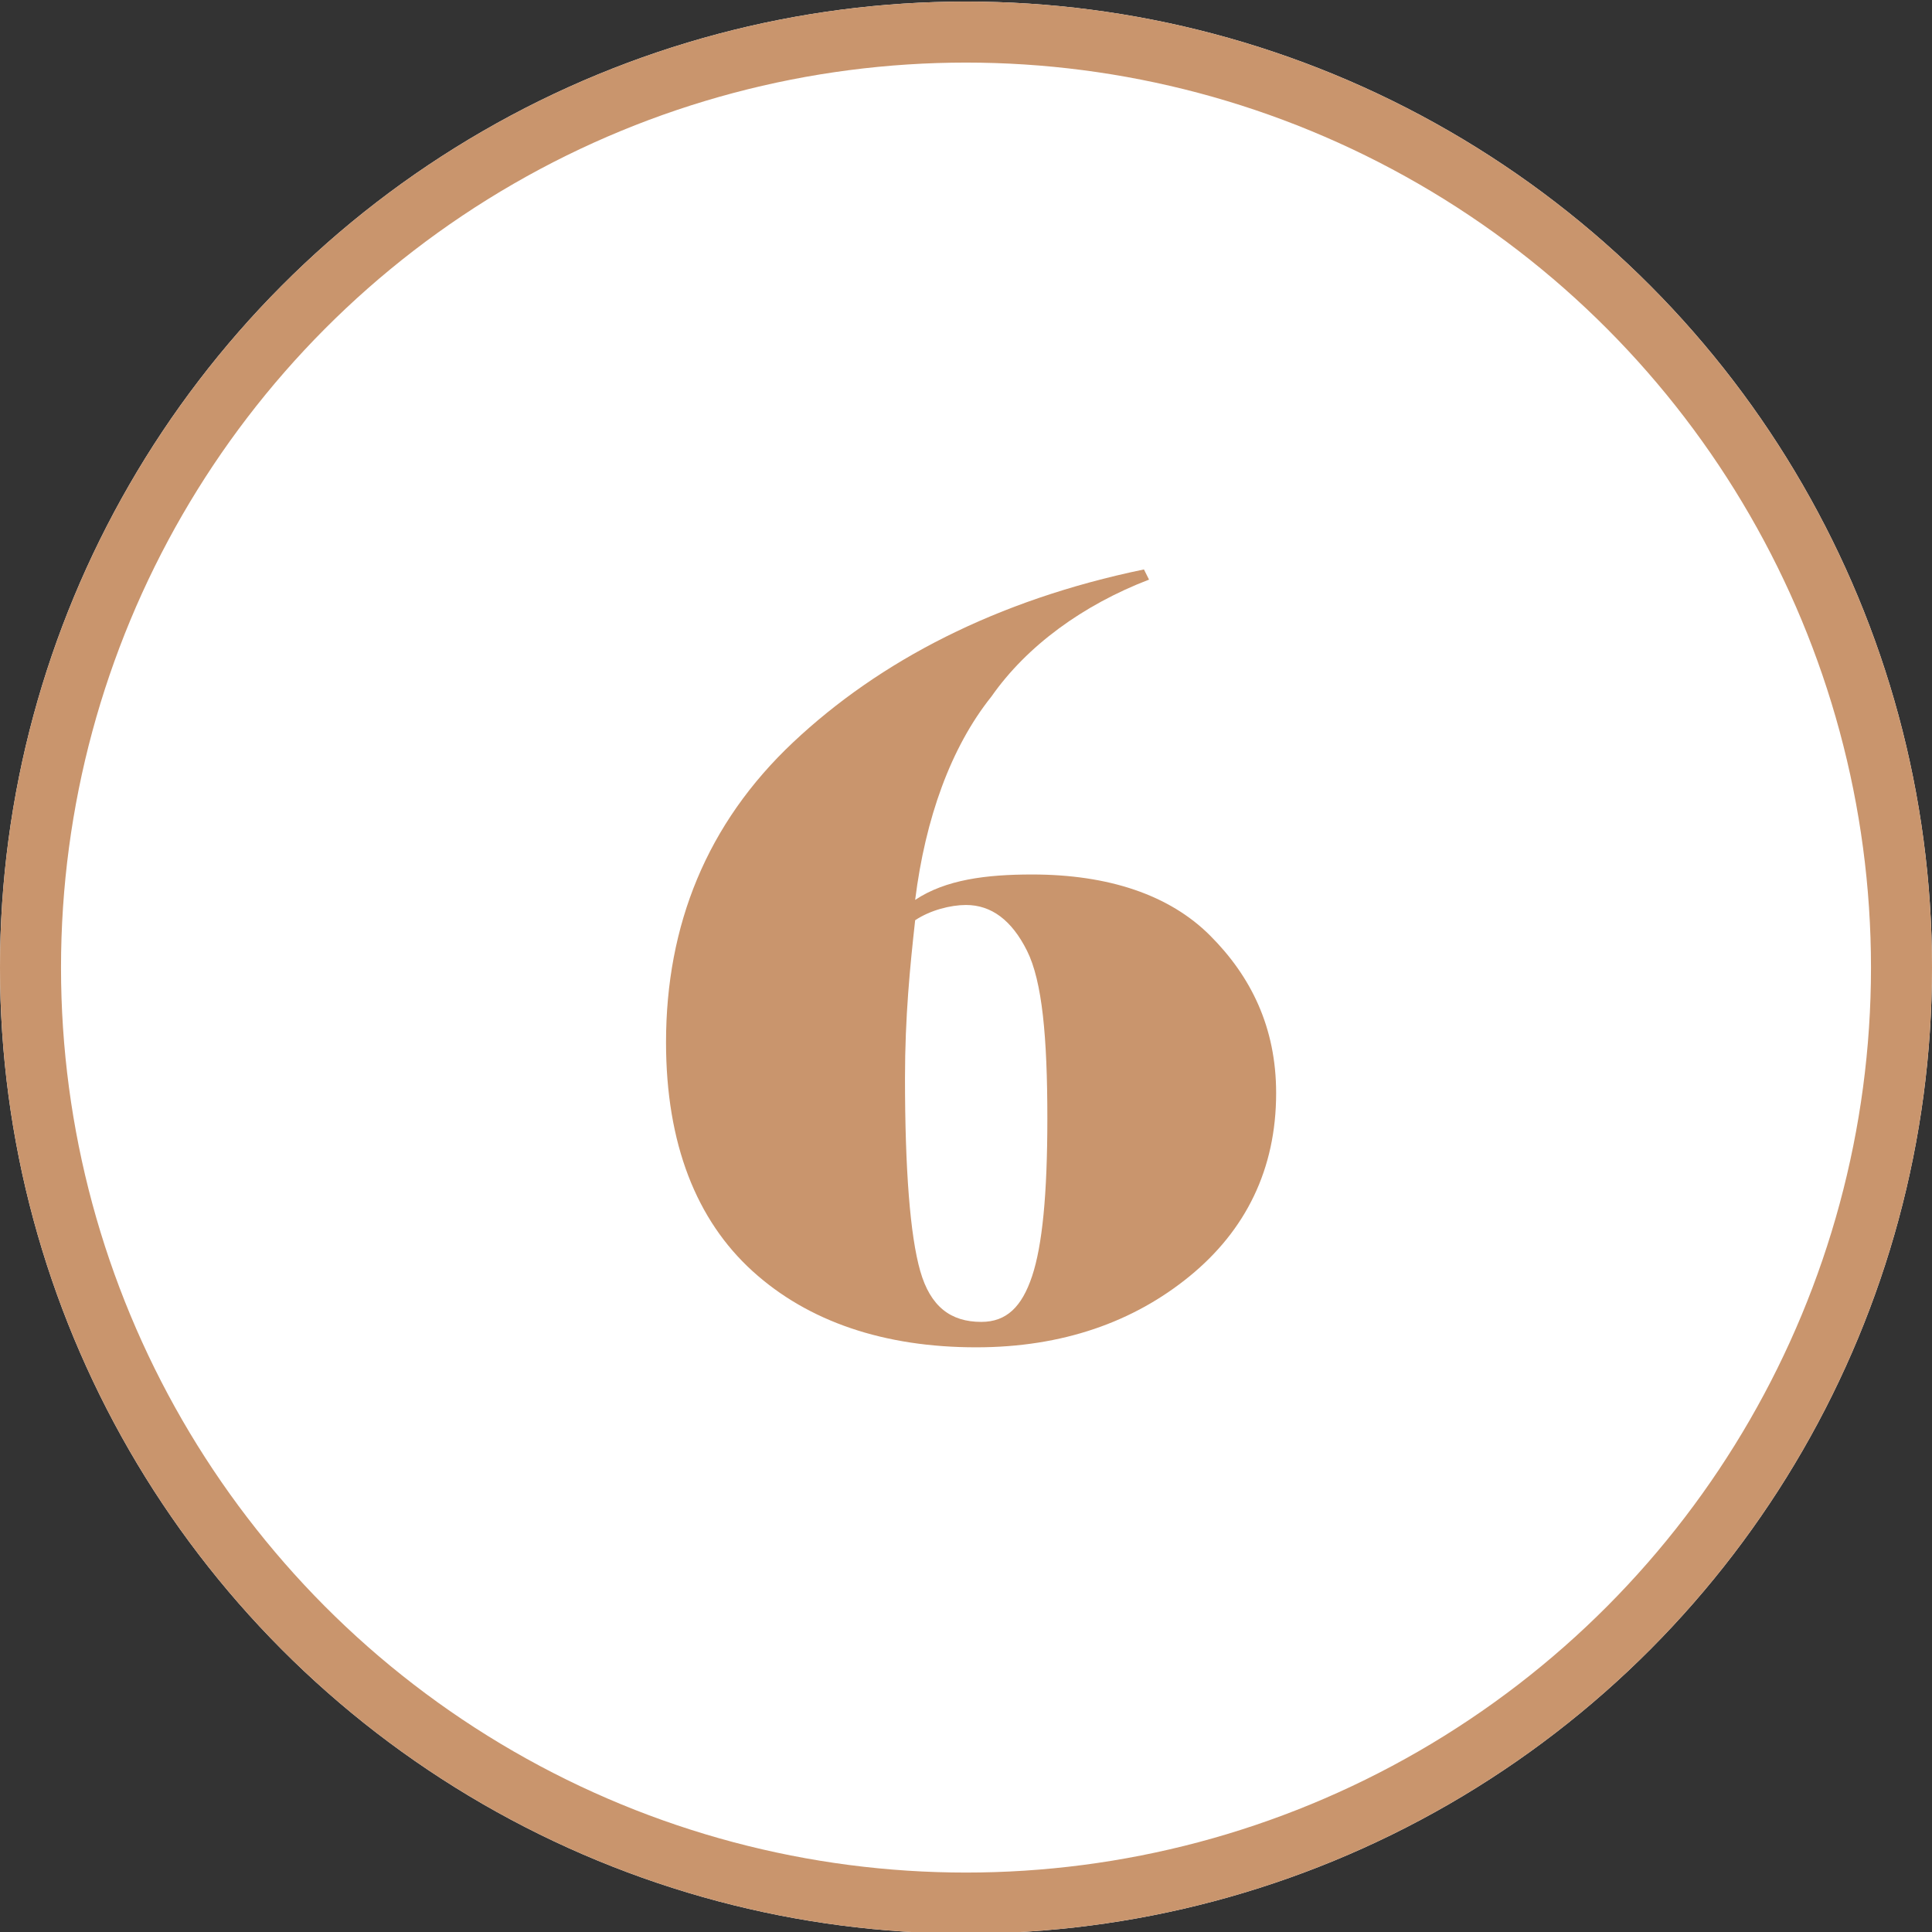
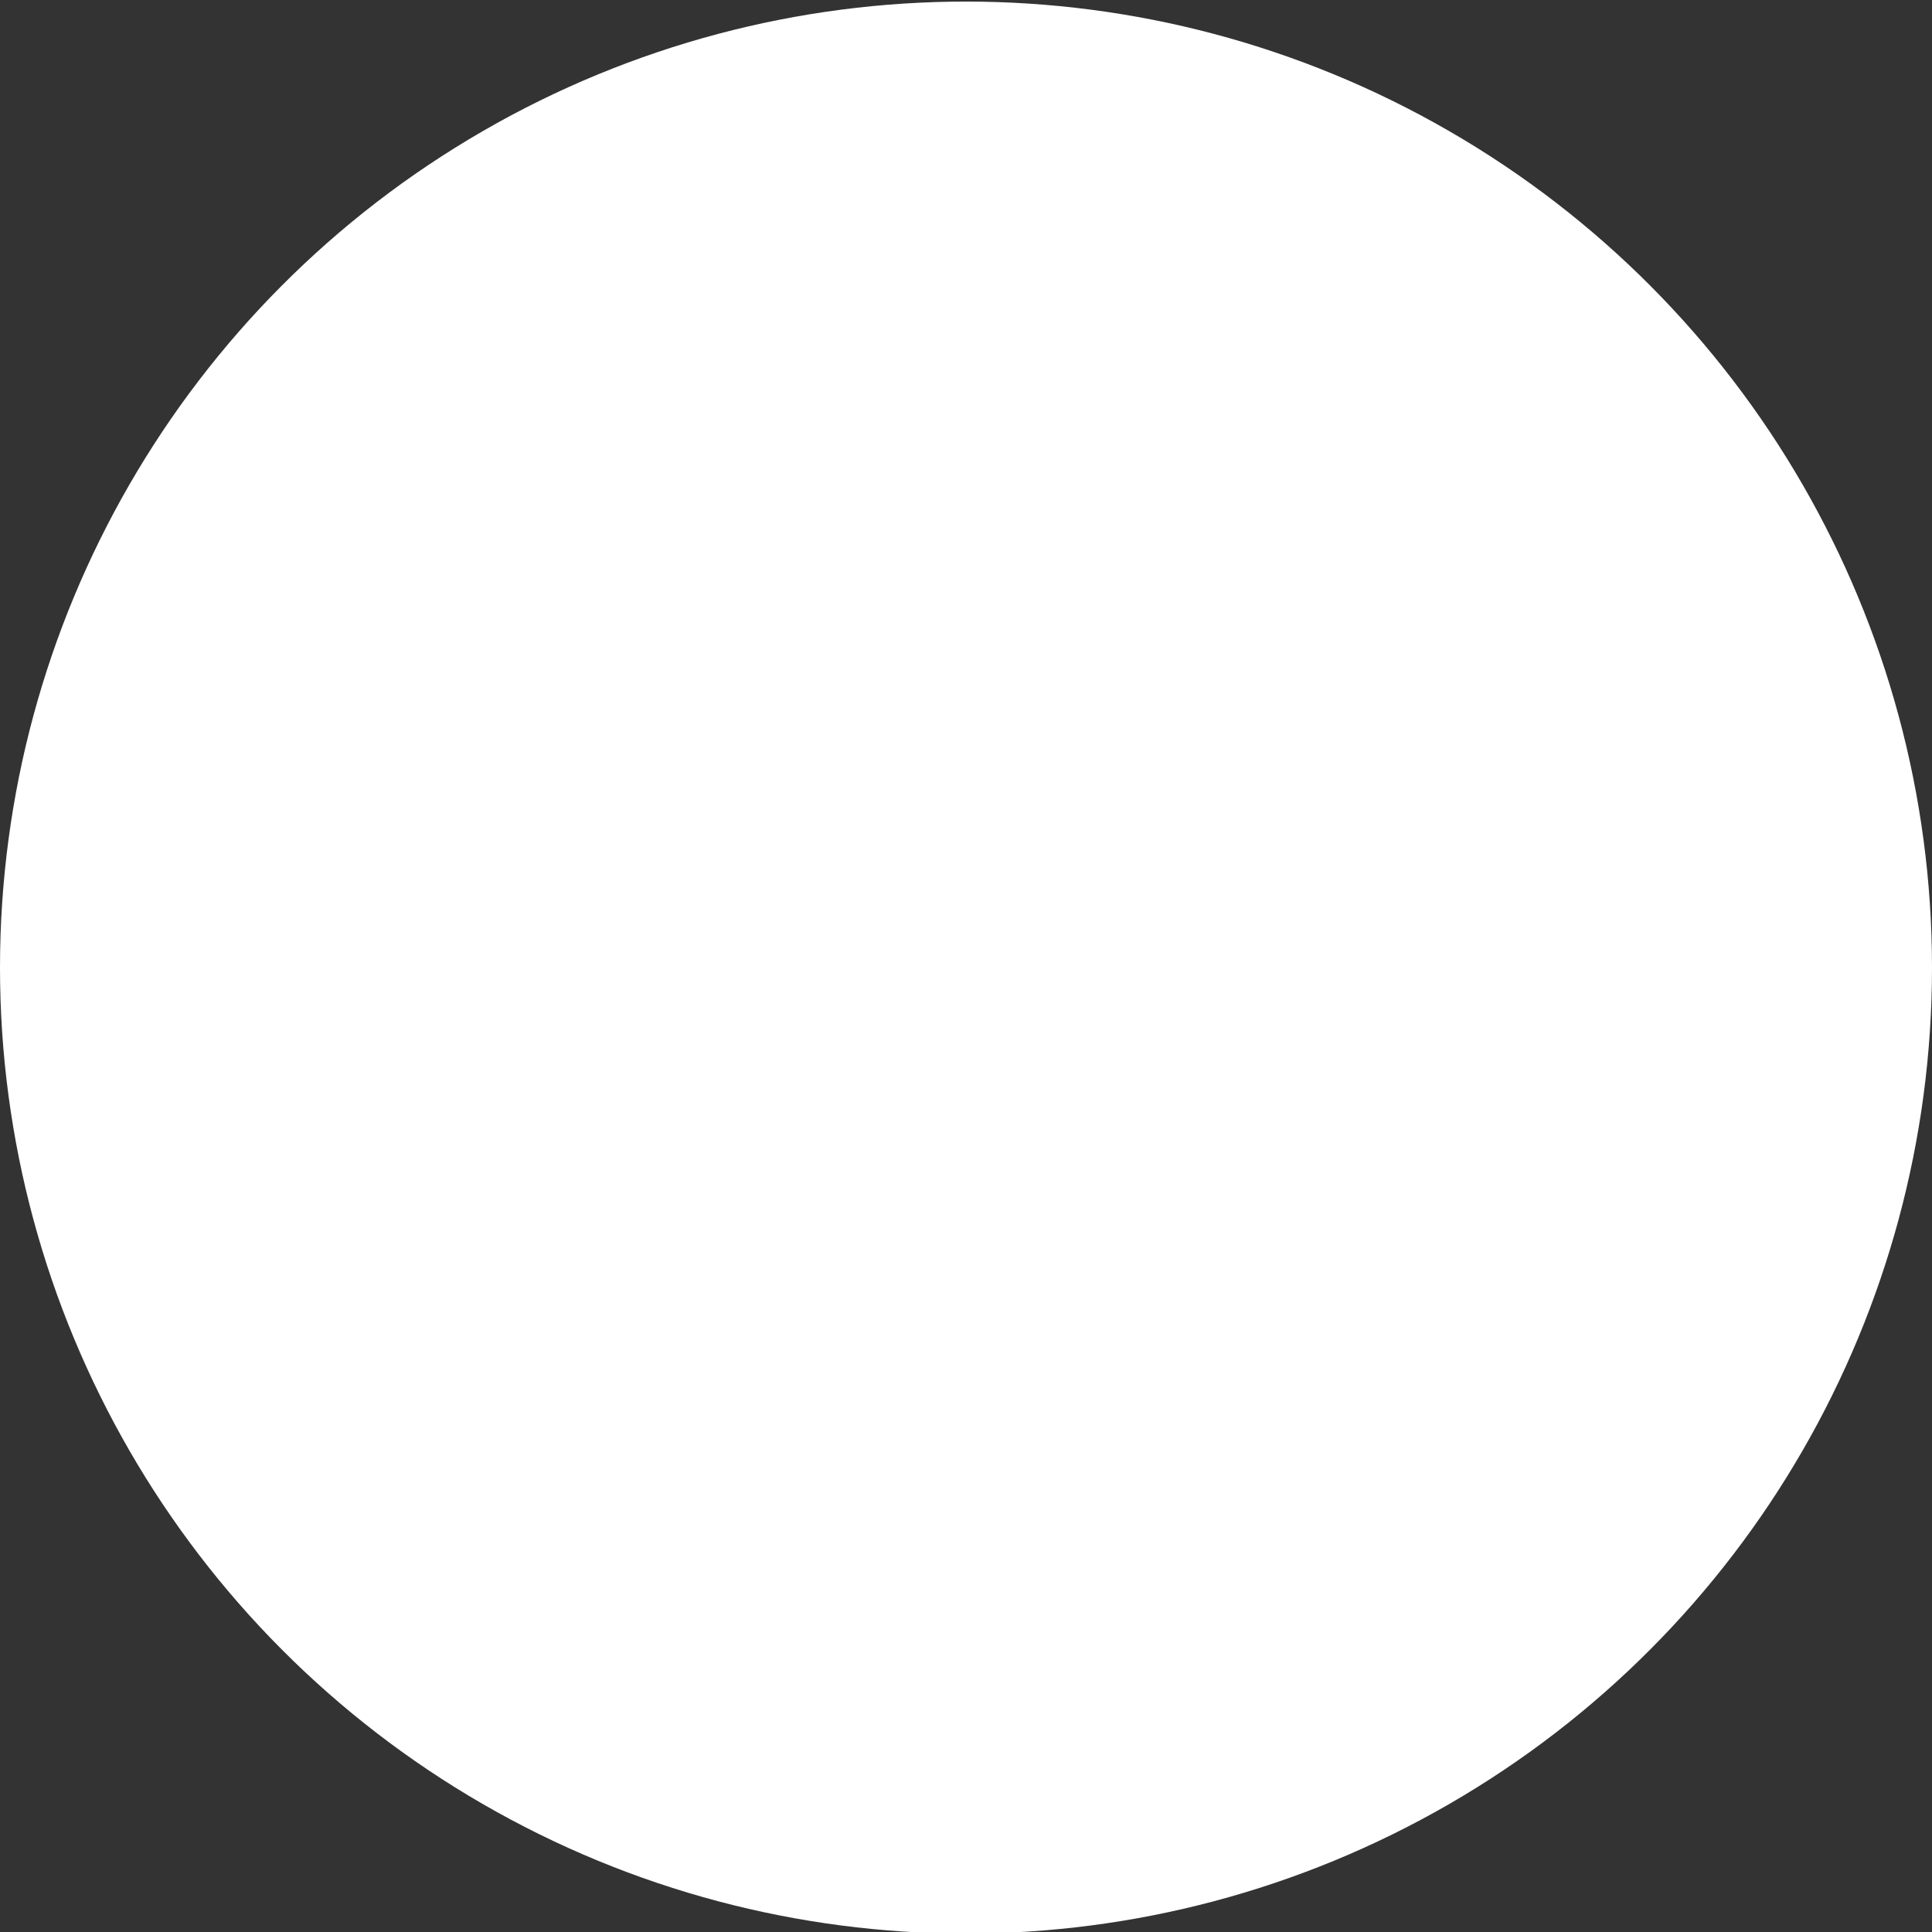
<svg xmlns="http://www.w3.org/2000/svg" version="1.1" width="38" height="38" id="Vrstva_6" x="0px" y="0px" viewBox="0 0 38 38" style="enable-background:new 0 0 38 38;" xml:space="preserve">
  <rect x="0" y="0" width="38" height="38" fill="#333333" stroke="none" />
  <style type="text/css">
	.st0{fill:#FFFFFF;}
	.st1{fill:none;stroke:#C9956D;stroke-width:1.2;}
	.st2{enable-background:new    ;}
	.st3{fill:#C9956D;}
</style>
  <g id="Ellipse_2246" transform="translate(1116 6737.031)">
    <circle class="st0" cx="-1097" cy="-6718" r="19" />
-     <circle class="st1" cx="-1097" cy="-6718" r="18.4" />
  </g>
  <g class="st2">
-     <path class="st3" d="M20.3,17.2c1.5,0,2.7,0.4,3.5,1.2s1.3,1.8,1.3,3.1c0,1.5-0.6,2.7-1.7,3.6c-1.1,0.9-2.5,1.4-4.2,1.4   c-1.8,0-3.3-0.5-4.4-1.5c-1.1-1-1.7-2.5-1.7-4.5c0-2.3,0.8-4.3,2.5-5.9s4-2.8,6.9-3.4l0.1,0.2c-1.3,0.5-2.4,1.3-3.1,2.3   c-0.8,1-1.3,2.4-1.5,4C18.6,17.3,19.4,17.2,20.3,17.2z M19.3,26c0.5,0,0.8-0.3,1-0.9c0.2-0.6,0.3-1.6,0.3-3.1   c0-1.6-0.1-2.7-0.4-3.3c-0.3-0.6-0.7-0.9-1.2-0.9c-0.3,0-0.7,0.1-1,0.3c-0.1,0.9-0.2,1.9-0.2,3.1c0,1.8,0.1,3.1,0.3,3.8   C18.3,25.7,18.7,26,19.3,26z" />
-   </g>
+     </g>
</svg>